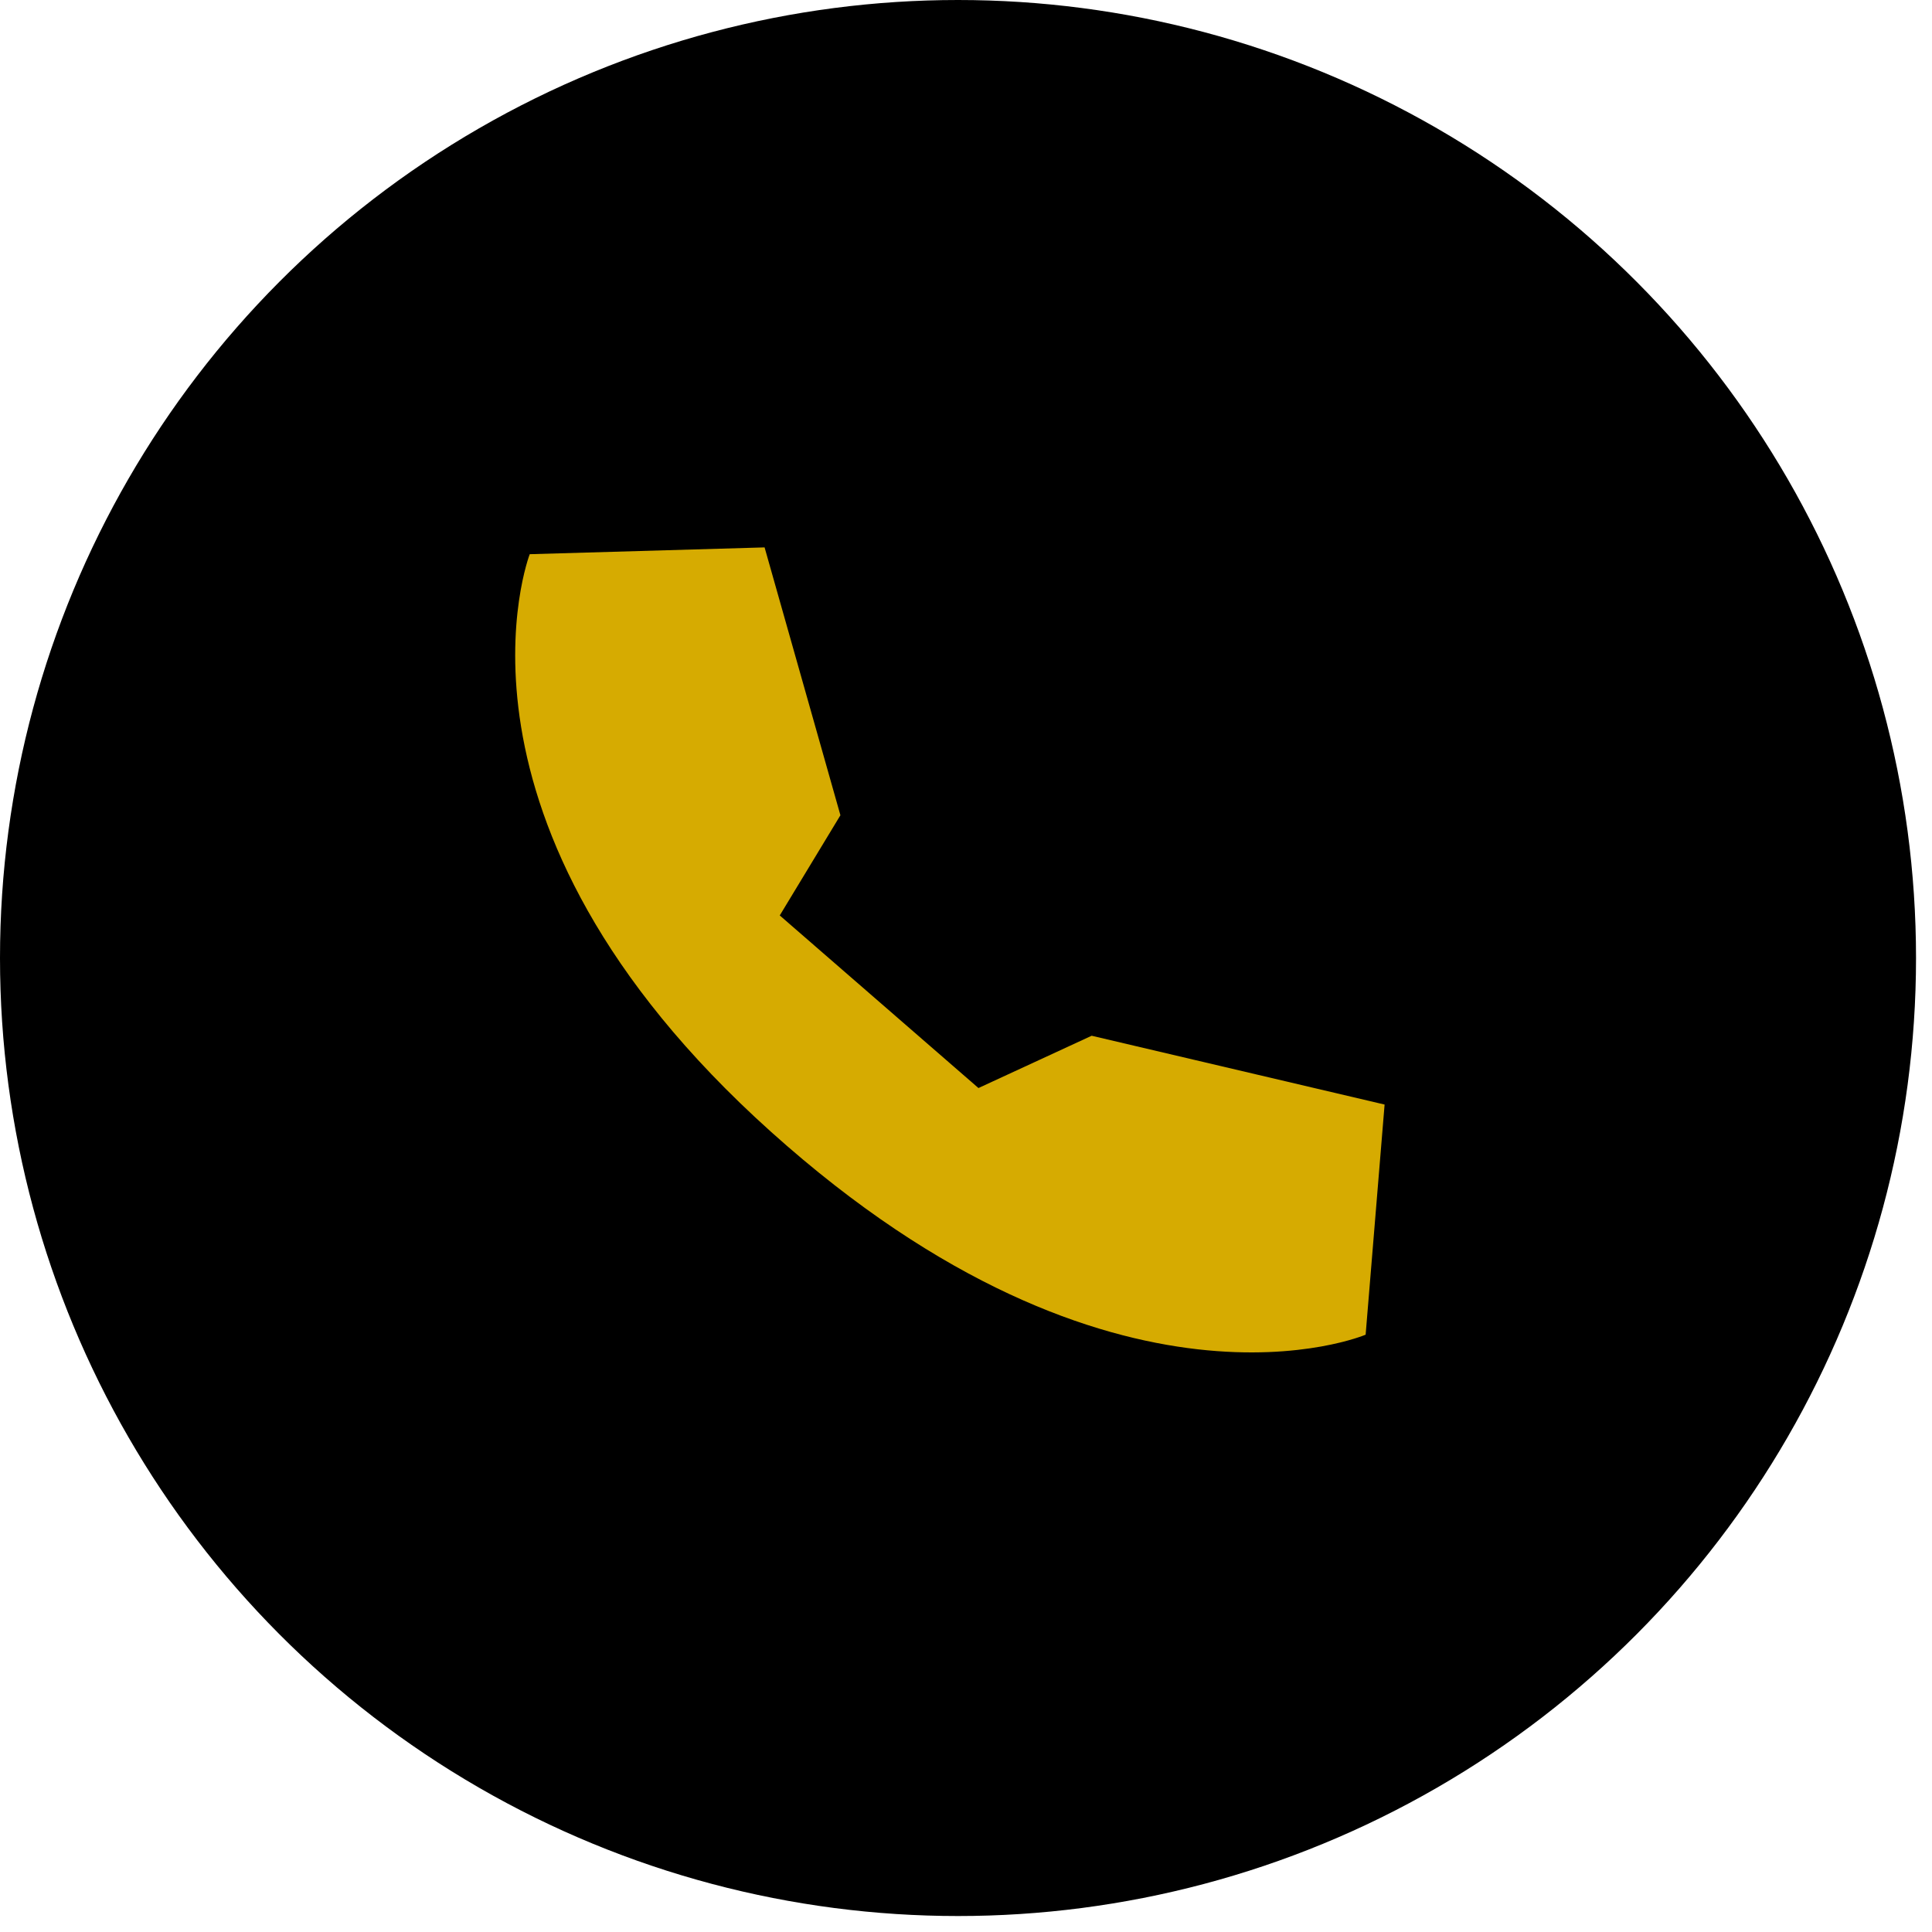
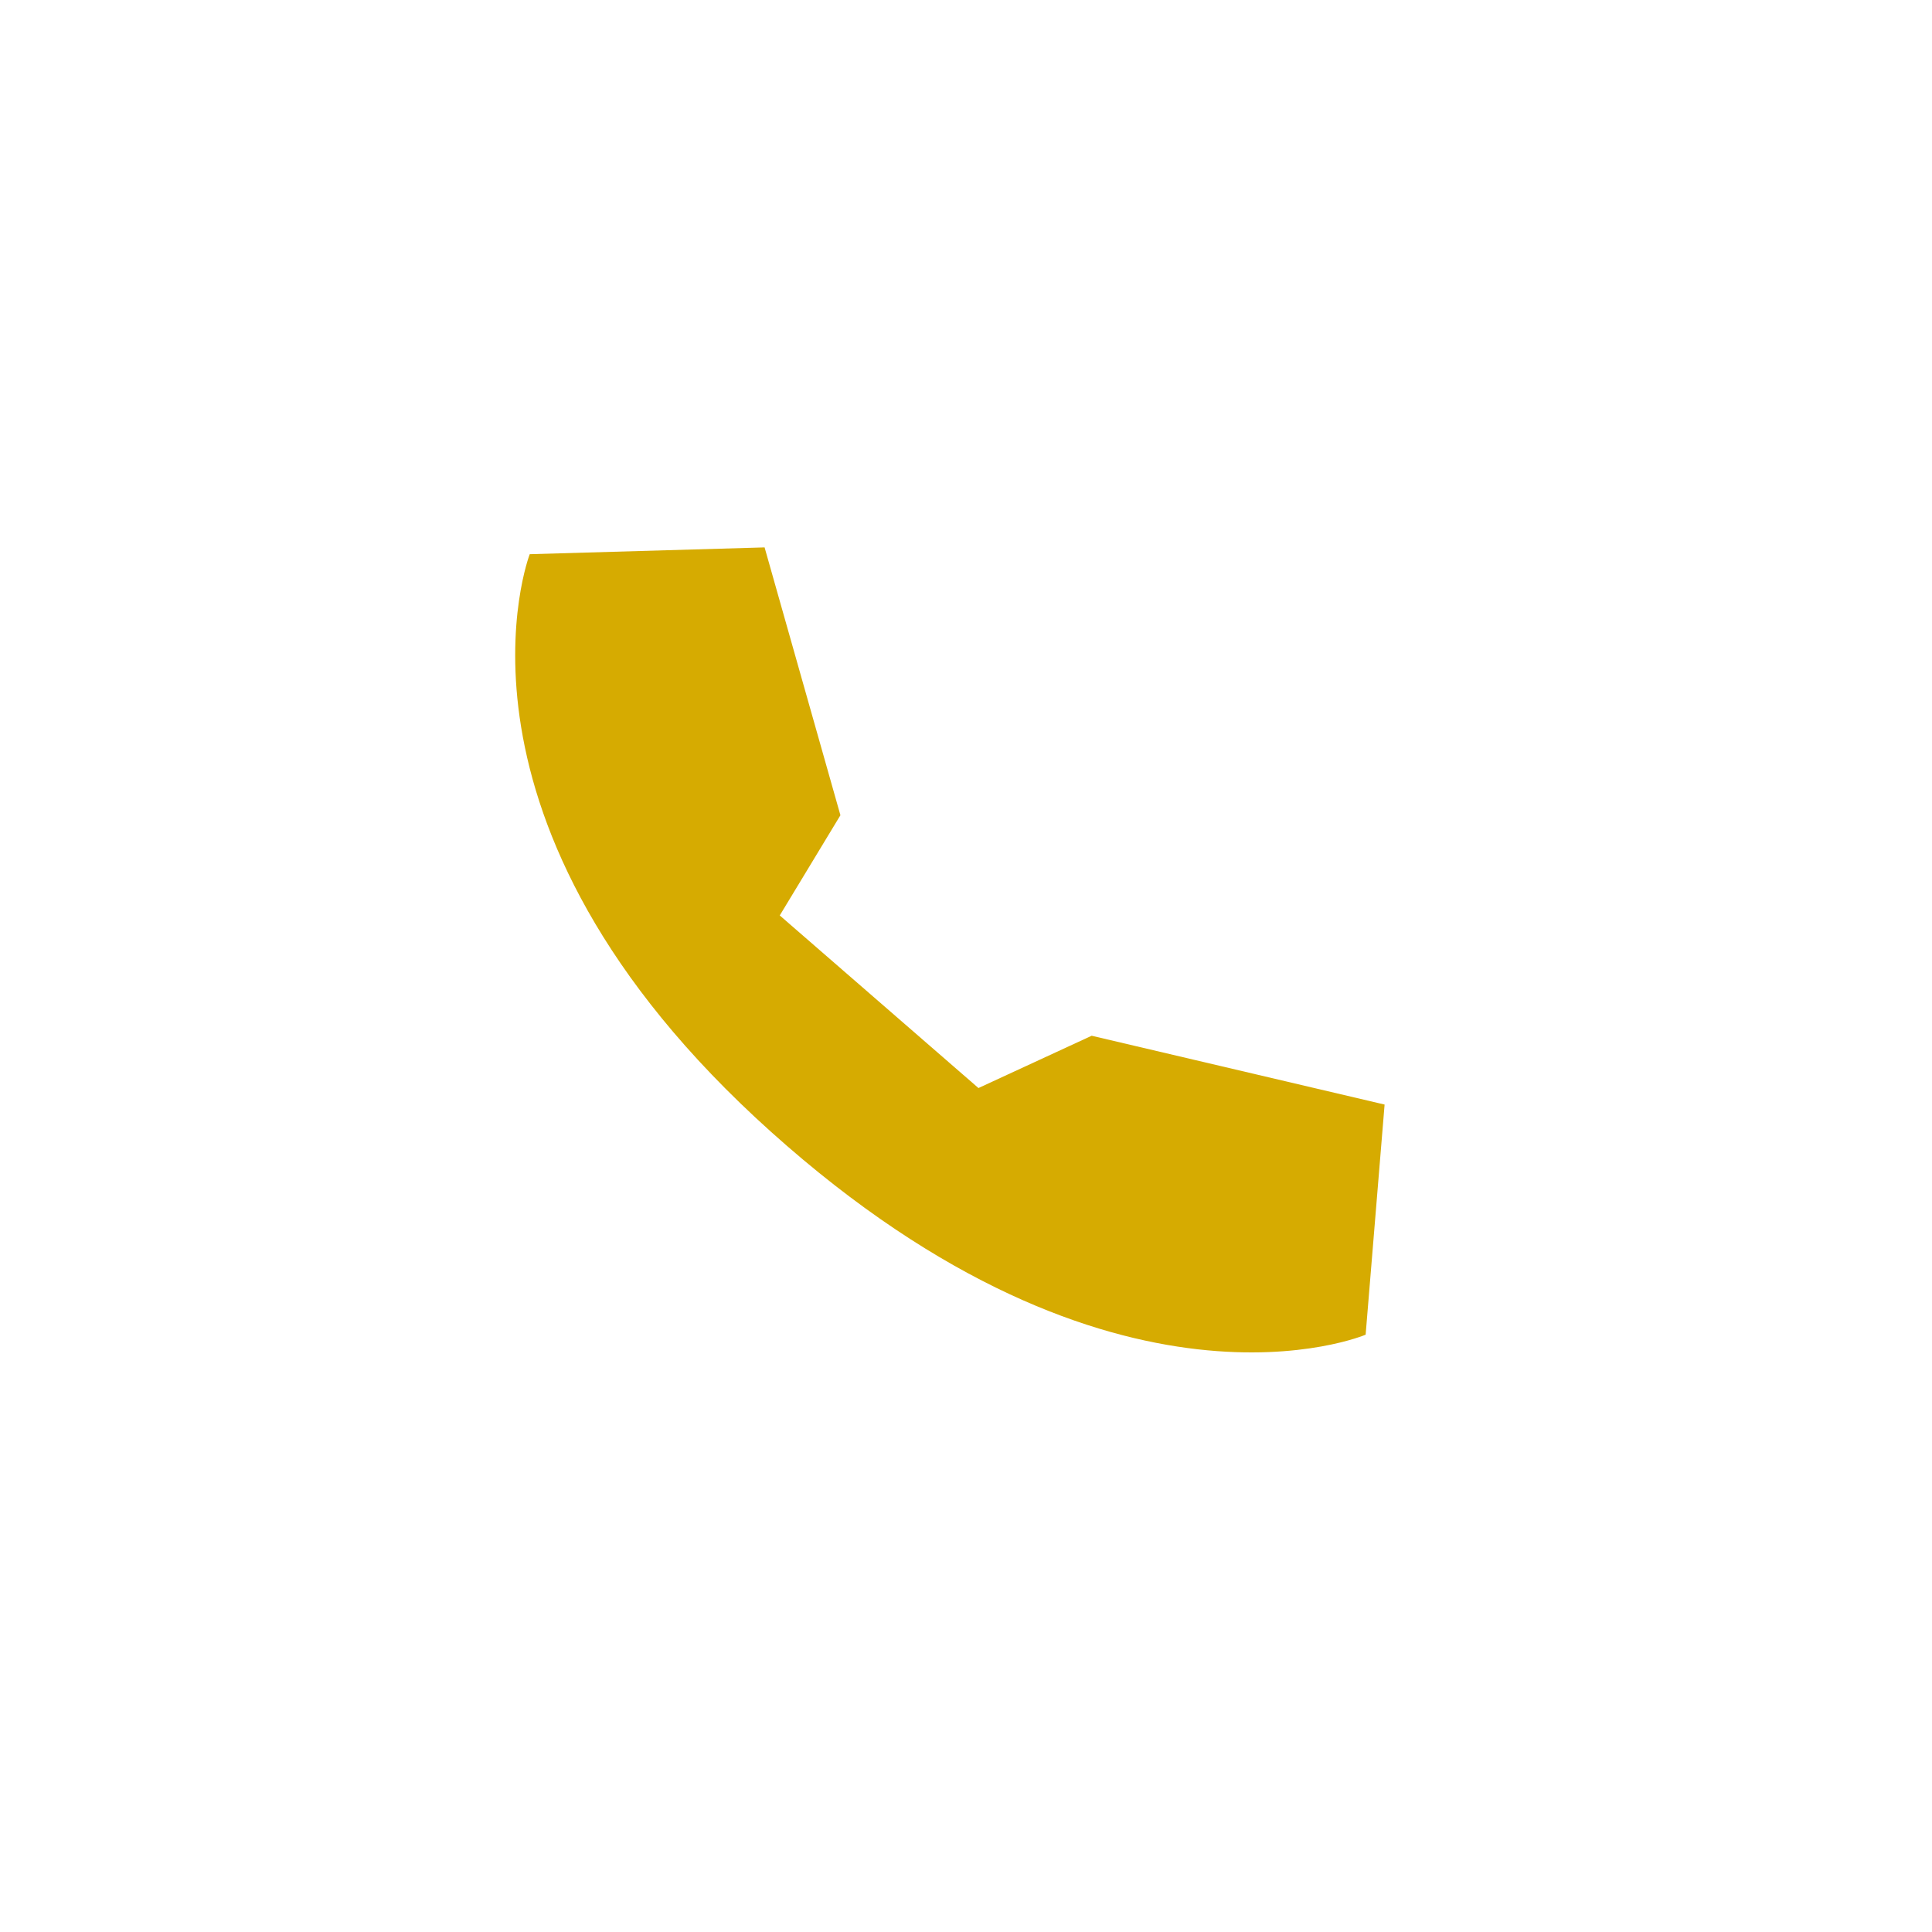
<svg xmlns="http://www.w3.org/2000/svg" width="60" height="60" viewBox="0 0 60 60" fill="none">
-   <circle cx="29.752" cy="29.752" r="29.752" fill="black" />
  <path d="M30.387 33.79L24.216 28.43L26.1 25.318L23.745 17L16.451 17.211C16.451 17.211 13.241 25.539 23.944 35.149C34.646 44.759 42.411 41.45 42.411 41.45L43 34.303L33.903 32.166L30.387 33.79Z" fill="#D6AB01" />
</svg>